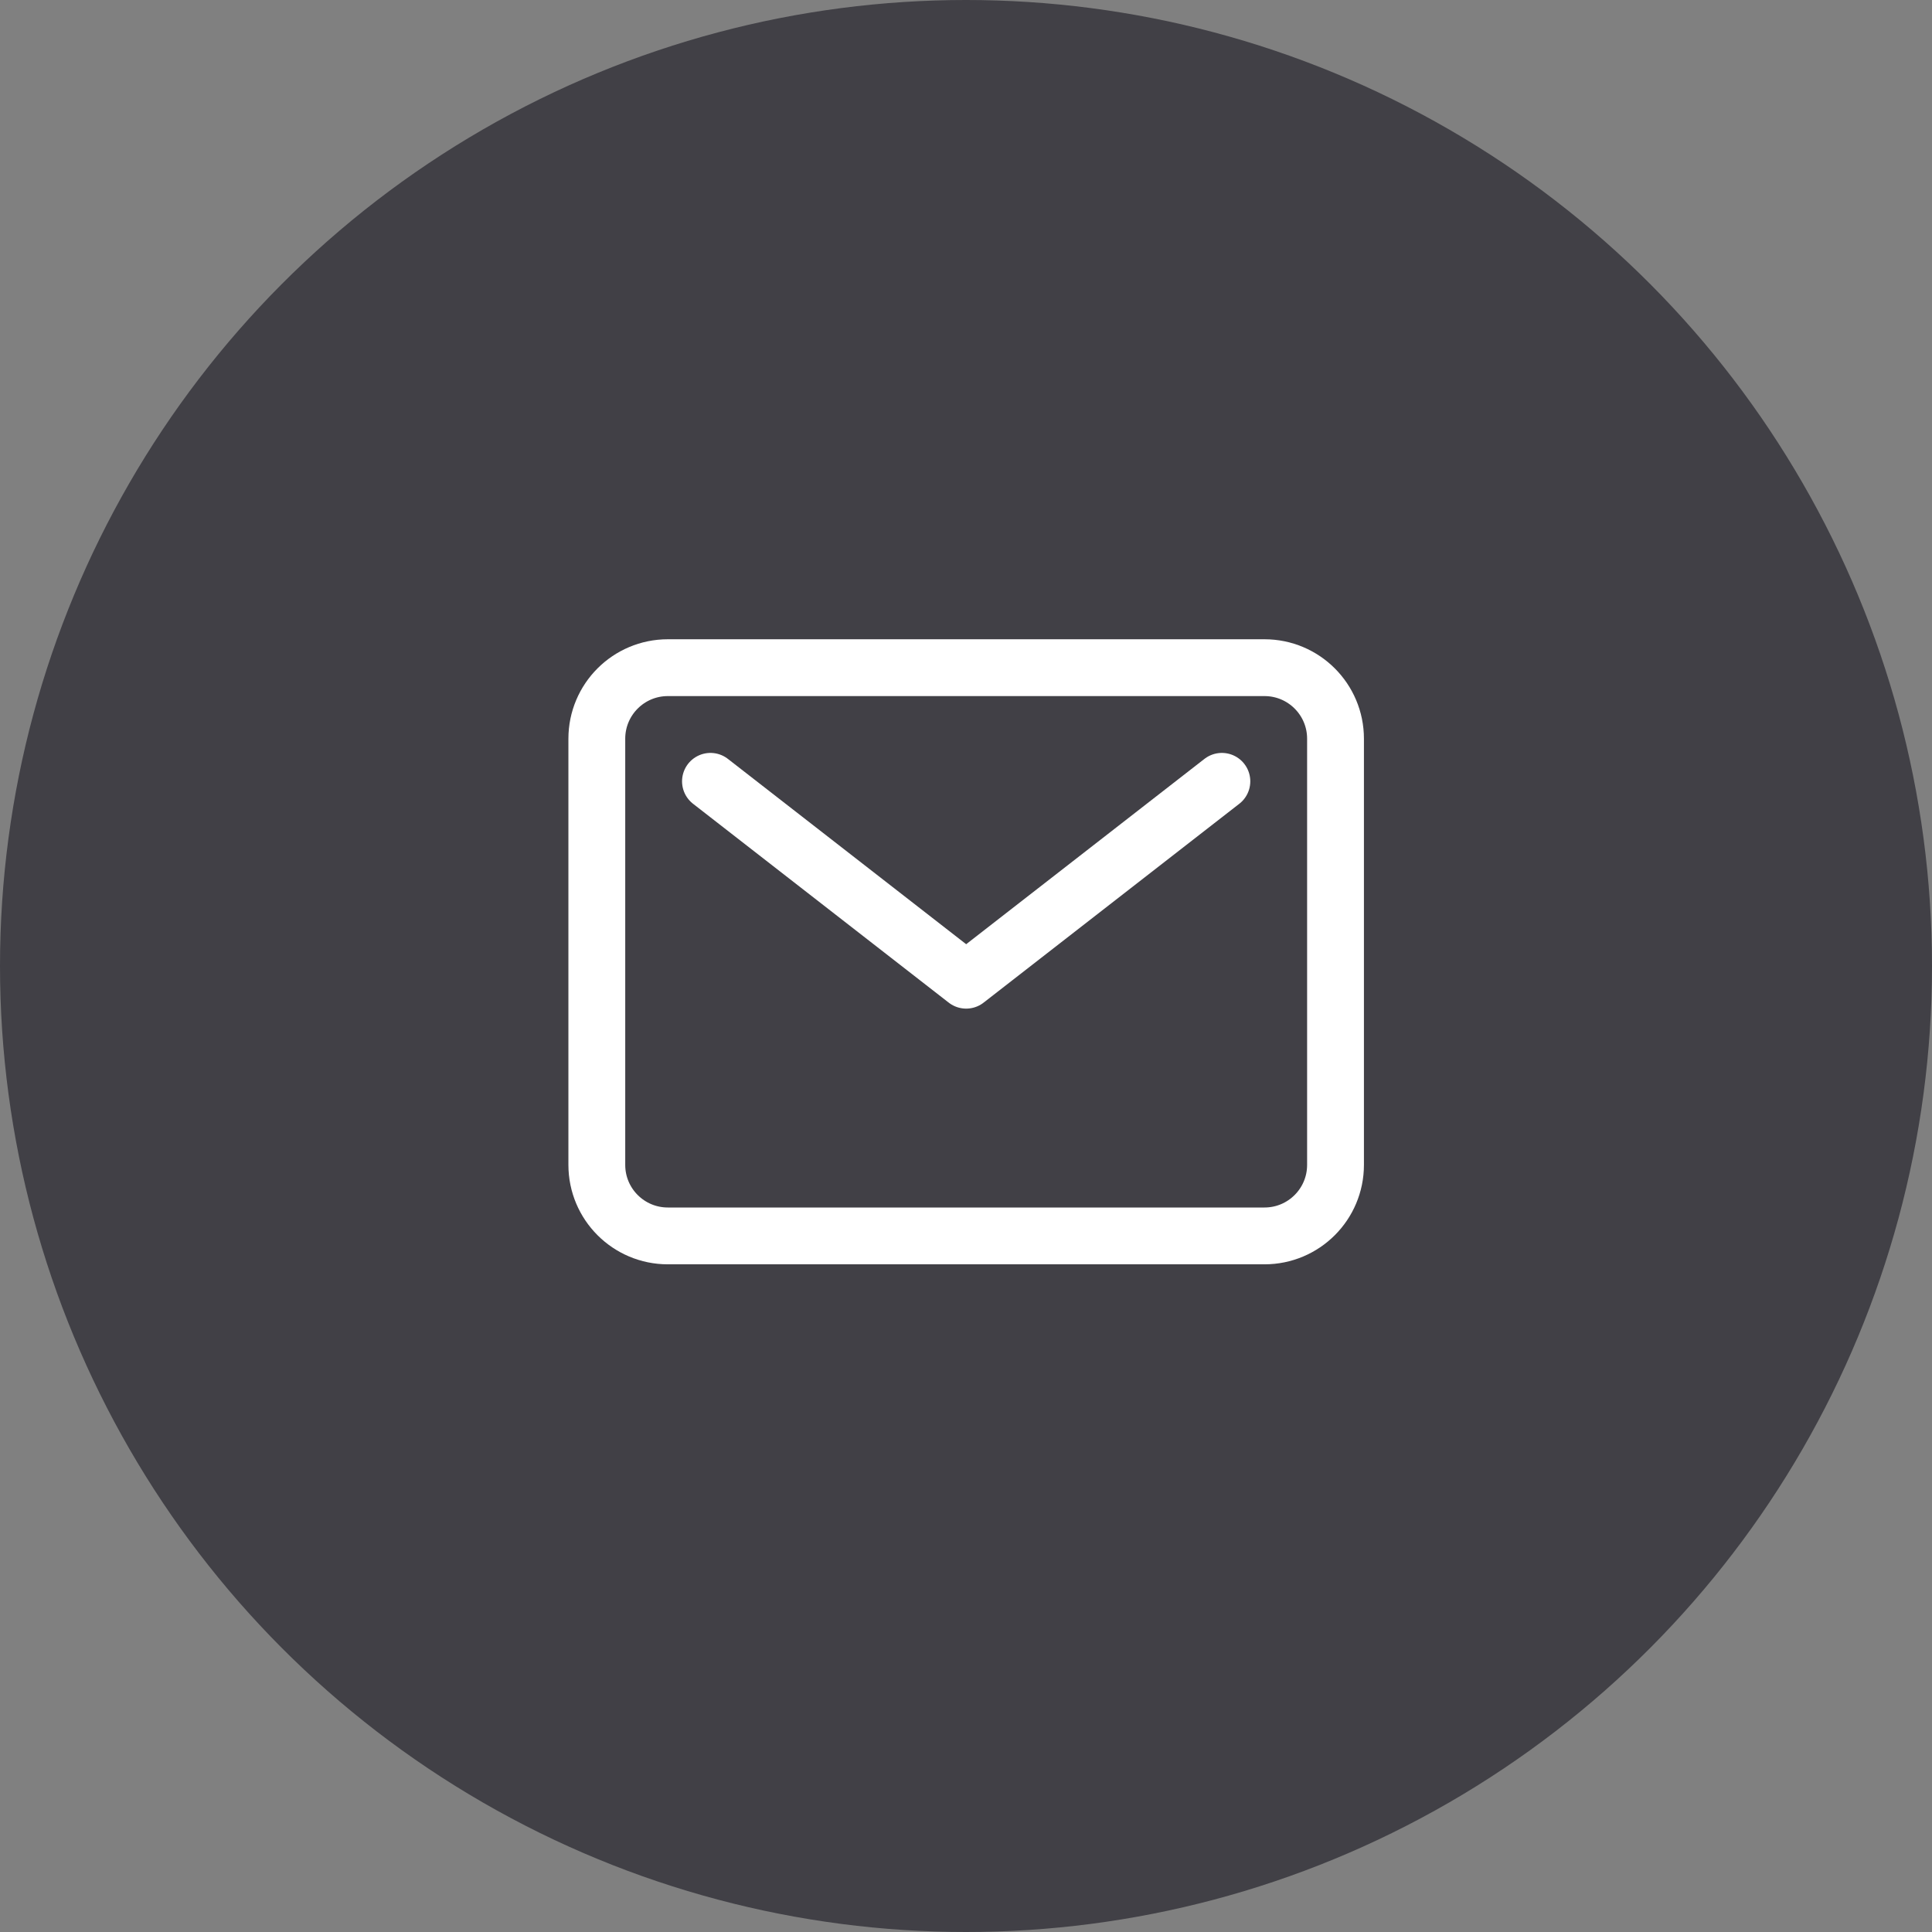
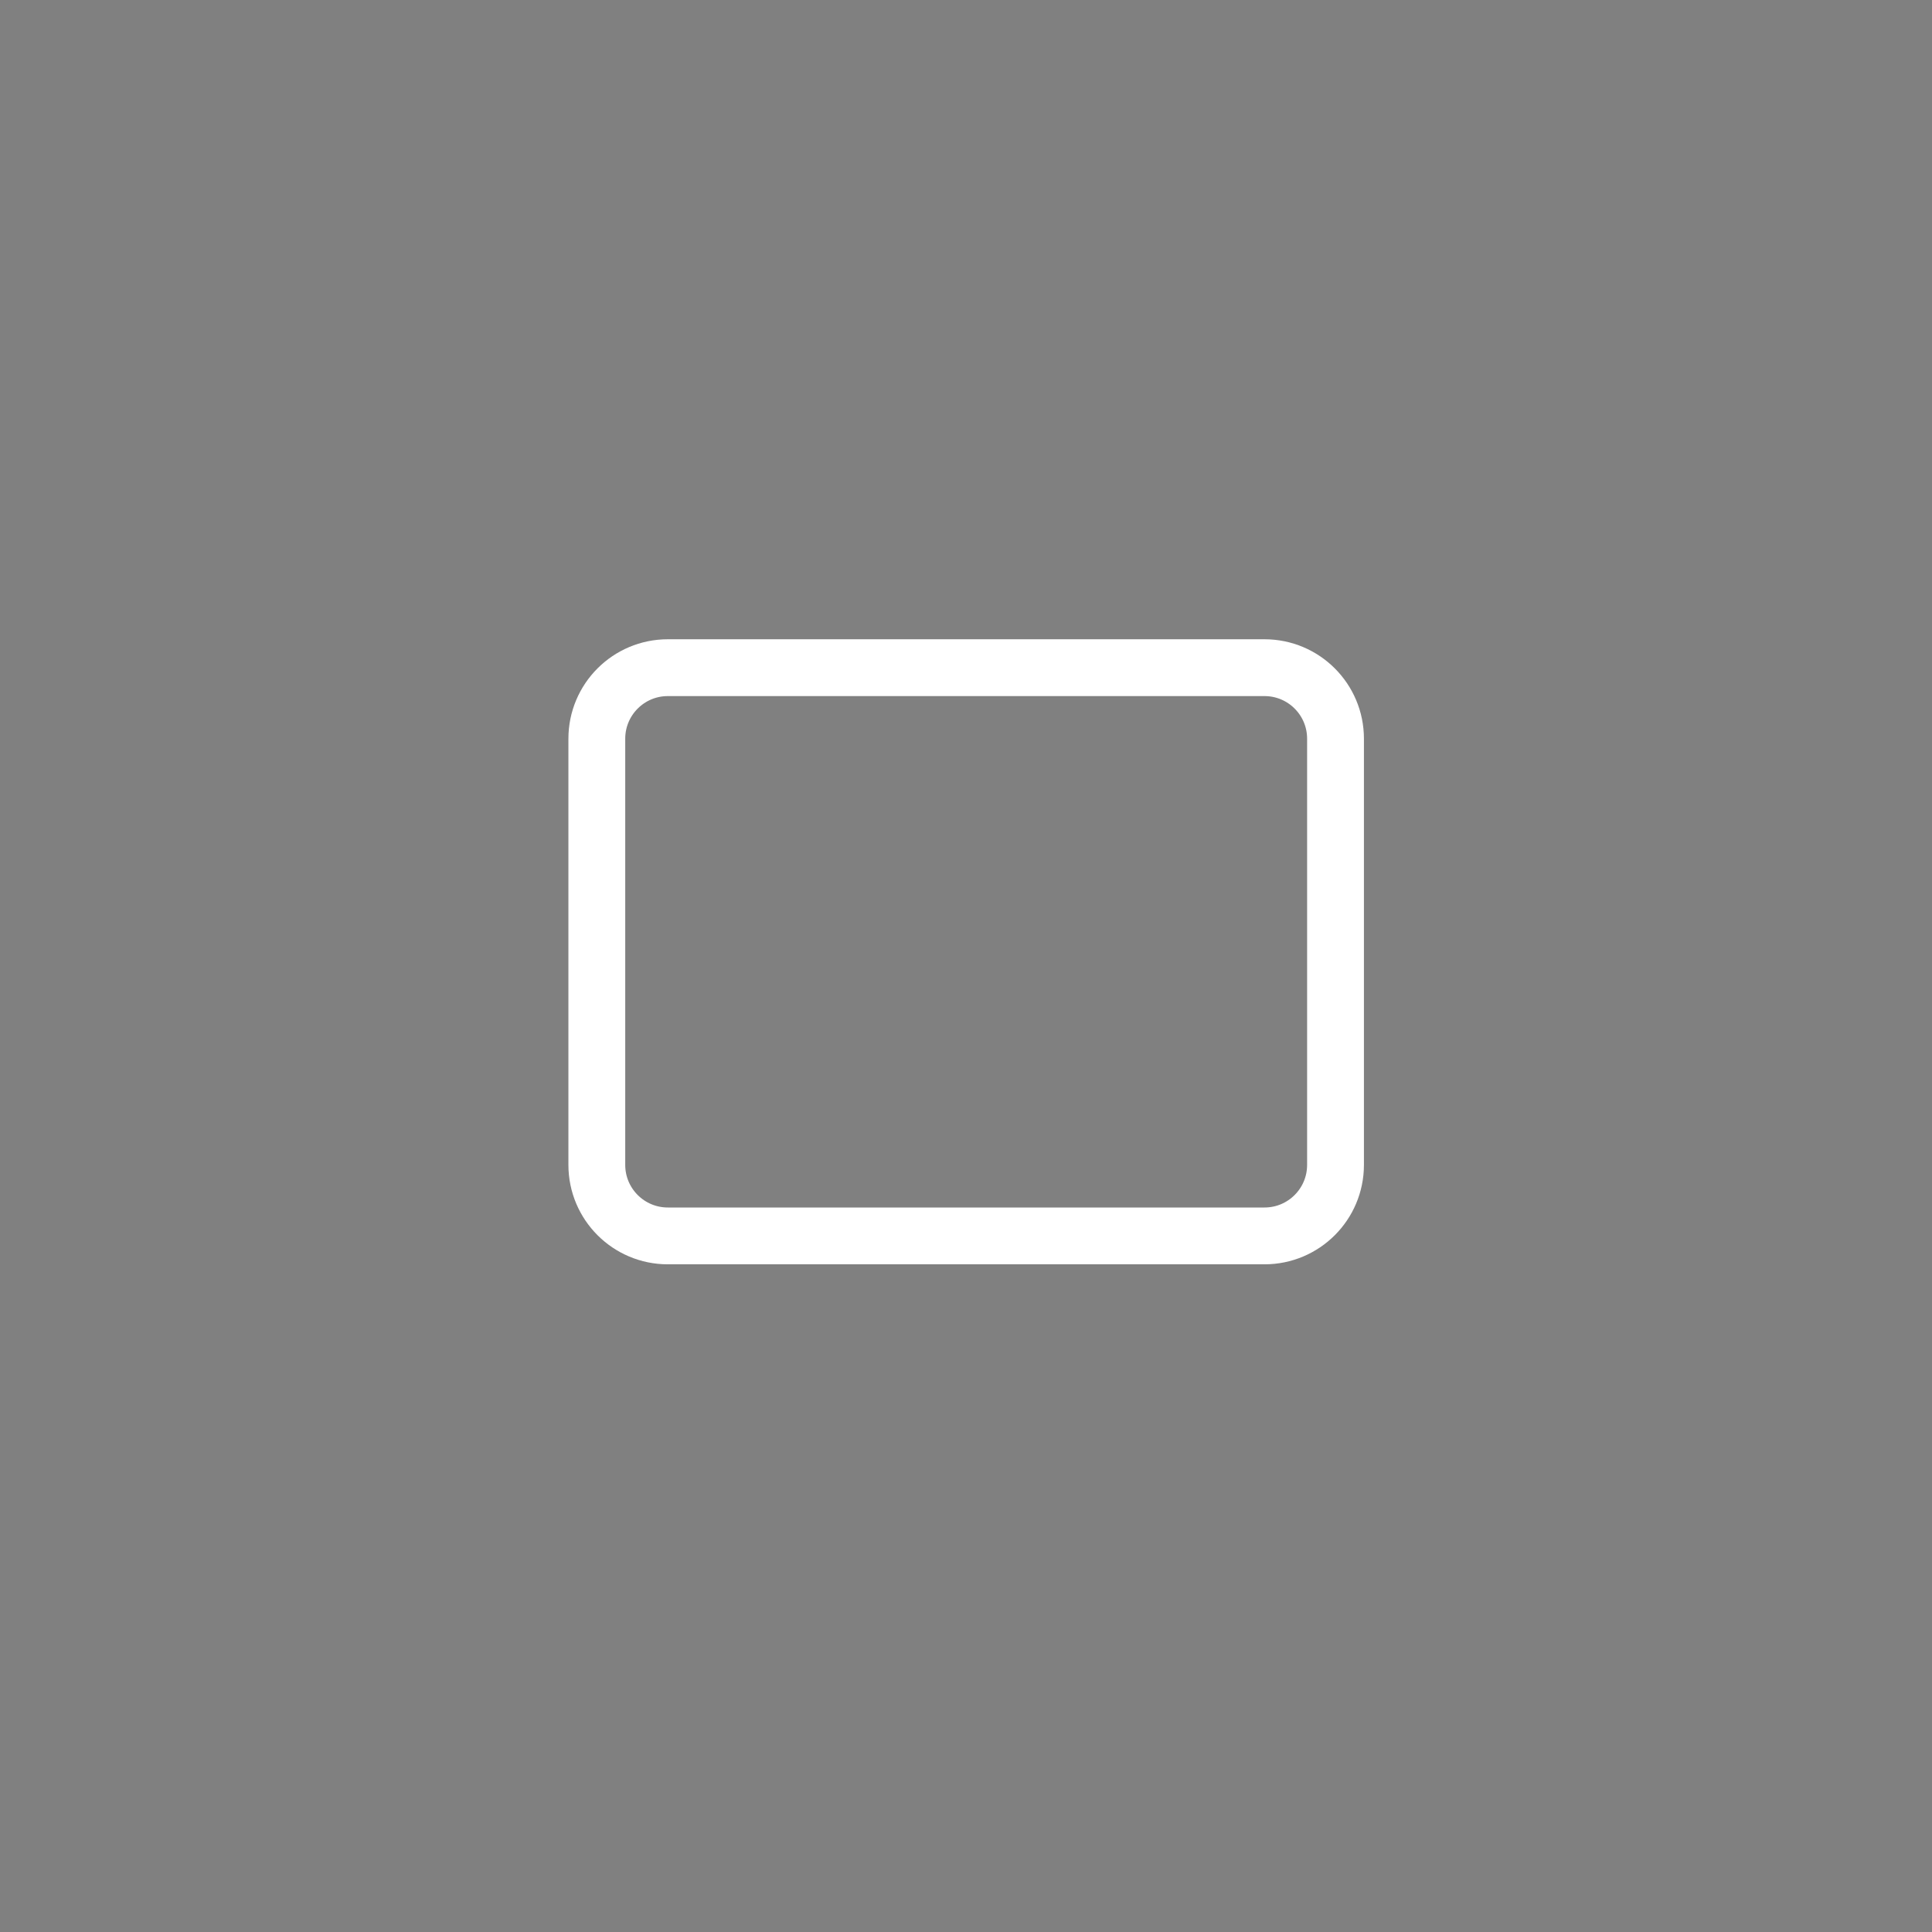
<svg xmlns="http://www.w3.org/2000/svg" width="68" height="68" viewBox="0 0 68 68" fill="none">
  <rect x="0" y="0" width="68" height="68" fill="#808080" stroke="none" />
-   <circle cx="34" cy="34" r="34" fill="#414046" />
  <path d="M44.506 23.5H23.506C22.125 23.5 21.006 24.619 21.006 26V41C21.006 42.381 22.125 43.5 23.506 43.5H44.506C45.887 43.5 47.006 42.381 47.006 41V26C47.006 24.619 45.887 23.5 44.506 23.5Z" stroke="white" stroke-width="2" stroke-linecap="round" stroke-linejoin="round" />
-   <path d="M25.006 27.5L34.006 34.5L43.006 27.5" stroke="white" stroke-width="2" stroke-linecap="round" stroke-linejoin="round" />
</svg>